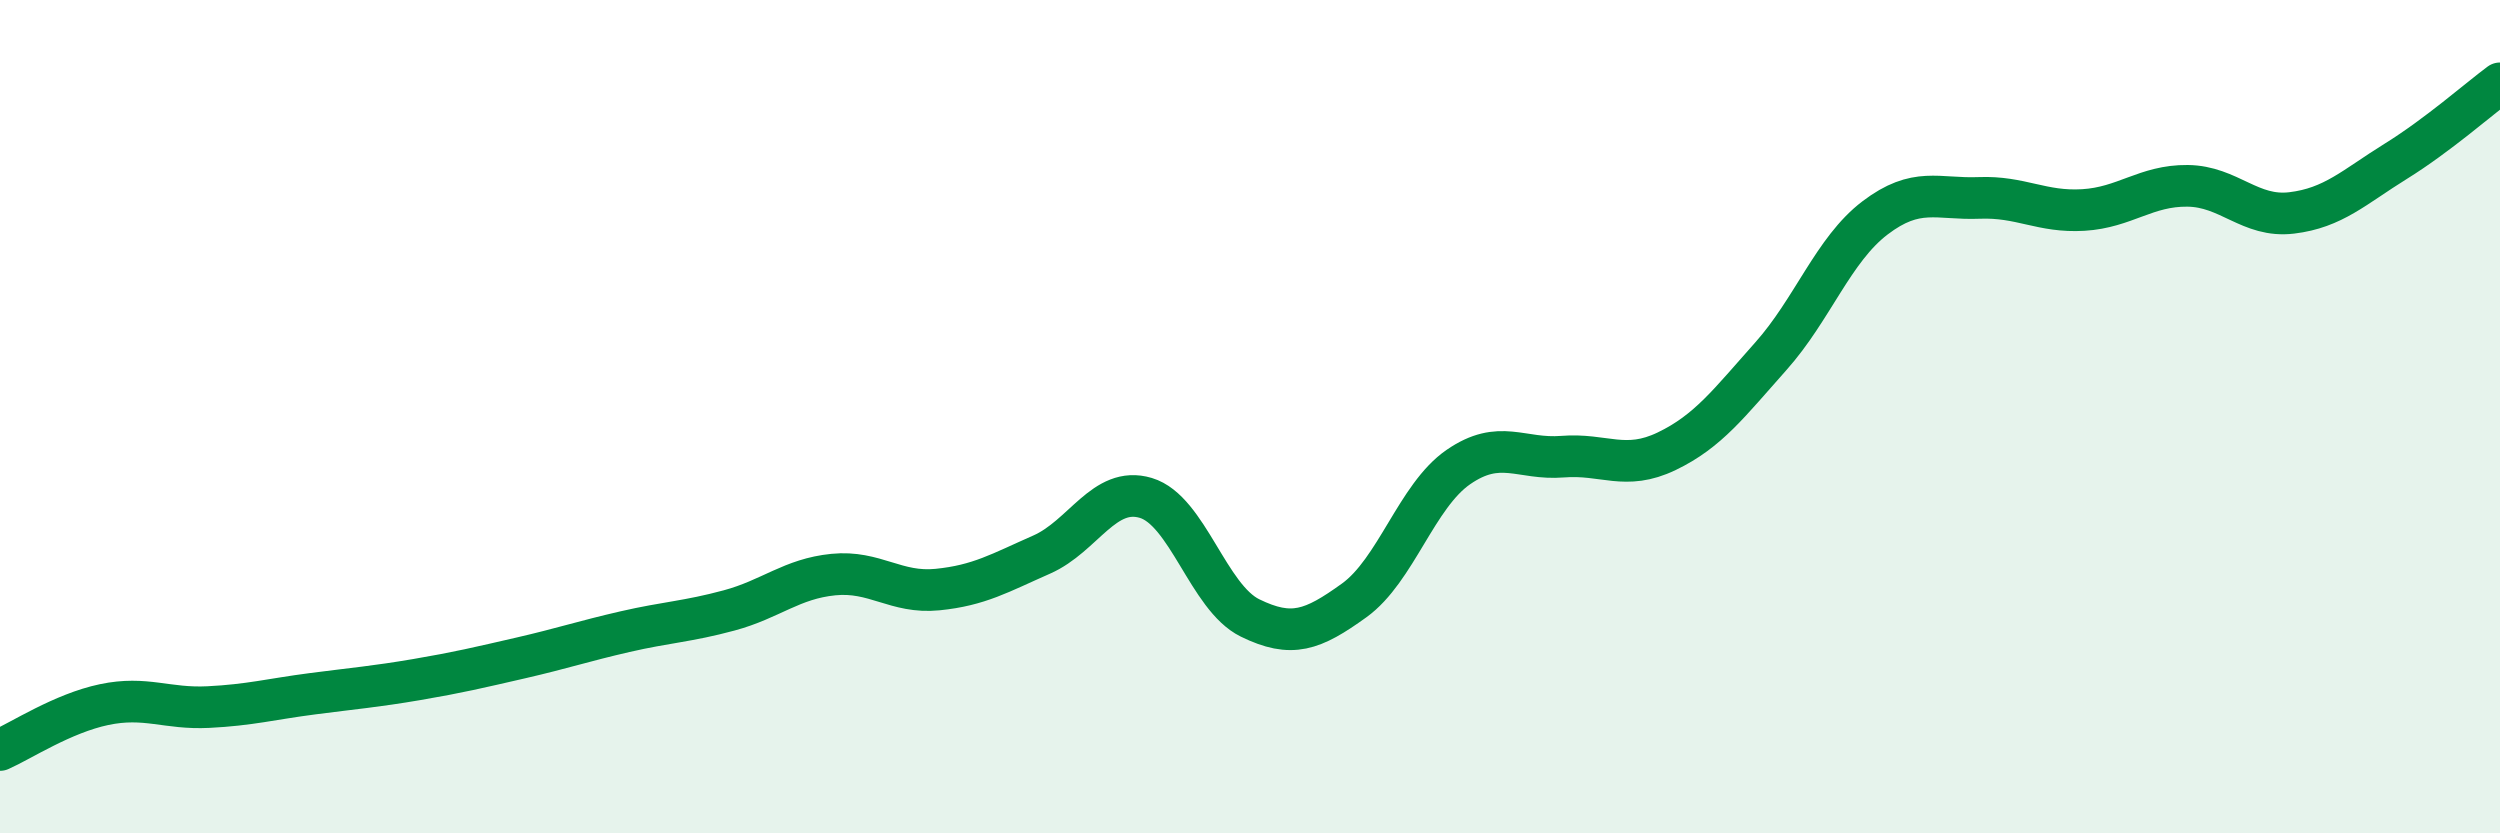
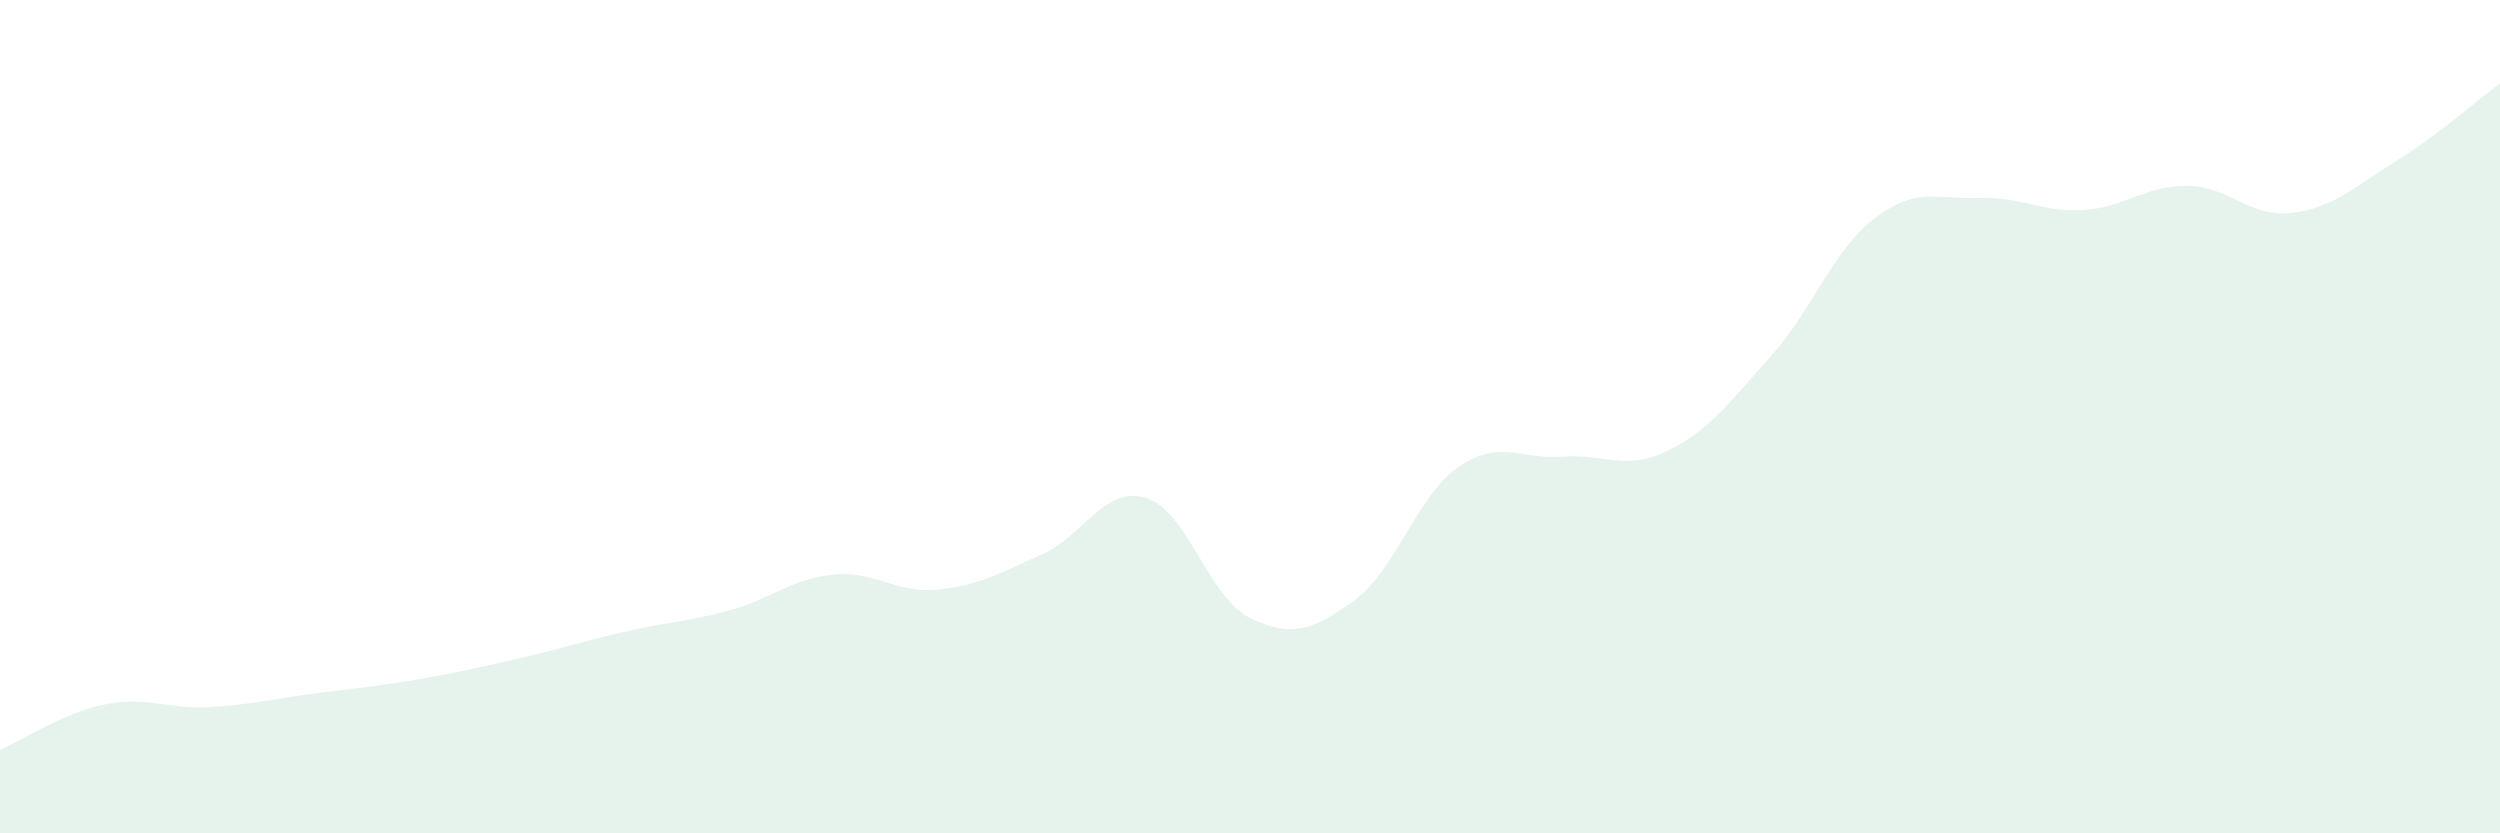
<svg xmlns="http://www.w3.org/2000/svg" width="60" height="20" viewBox="0 0 60 20">
  <path d="M 0,18 C 0.5,17.78 1.5,17.12 2.5,16.91 C 3.5,16.7 4,17.02 5,16.97 C 6,16.92 6.5,16.78 7.5,16.65 C 8.5,16.52 9,16.48 10,16.31 C 11,16.14 11.5,16.02 12.5,15.79 C 13.5,15.56 14,15.39 15,15.16 C 16,14.93 16.5,14.92 17.5,14.65 C 18.5,14.38 19,13.89 20,13.79 C 21,13.69 21.5,14.25 22.5,14.15 C 23.5,14.05 24,13.75 25,13.31 C 26,12.87 26.5,11.65 27.5,11.95 C 28.5,12.25 29,14.34 30,14.83 C 31,15.32 31.5,15.13 32.5,14.41 C 33.5,13.69 34,11.9 35,11.21 C 36,10.52 36.5,11.04 37.5,10.96 C 38.5,10.88 39,11.31 40,10.83 C 41,10.35 41.5,9.67 42.5,8.55 C 43.5,7.43 44,5.99 45,5.23 C 46,4.47 46.5,4.79 47.5,4.75 C 48.5,4.71 49,5.1 50,5.04 C 51,4.98 51.5,4.45 52.5,4.46 C 53.5,4.47 54,5.23 55,5.11 C 56,4.99 56.5,4.49 57.5,3.87 C 58.5,3.25 59.5,2.37 60,2L60 20L0 20Z" fill="#008740" opacity="0.1" stroke-linecap="round" stroke-linejoin="round" />
-   <path d="M 0,18 C 0.5,17.78 1.5,17.12 2.5,16.91 C 3.5,16.7 4,17.02 5,16.97 C 6,16.92 6.5,16.78 7.5,16.65 C 8.5,16.52 9,16.48 10,16.31 C 11,16.14 11.5,16.02 12.5,15.79 C 13.5,15.56 14,15.39 15,15.16 C 16,14.93 16.5,14.92 17.5,14.65 C 18.5,14.38 19,13.89 20,13.79 C 21,13.69 21.5,14.25 22.5,14.15 C 23.5,14.05 24,13.75 25,13.31 C 26,12.87 26.5,11.65 27.5,11.95 C 28.5,12.25 29,14.34 30,14.83 C 31,15.32 31.5,15.13 32.5,14.41 C 33.5,13.69 34,11.9 35,11.21 C 36,10.52 36.5,11.04 37.5,10.96 C 38.5,10.88 39,11.31 40,10.83 C 41,10.35 41.5,9.67 42.5,8.55 C 43.5,7.43 44,5.99 45,5.23 C 46,4.47 46.5,4.79 47.5,4.75 C 48.5,4.71 49,5.1 50,5.04 C 51,4.98 51.5,4.45 52.5,4.46 C 53.5,4.47 54,5.23 55,5.11 C 56,4.99 56.5,4.49 57.5,3.87 C 58.5,3.25 59.5,2.37 60,2" stroke="#008740" stroke-width="1" fill="none" stroke-linecap="round" stroke-linejoin="round" />
</svg>